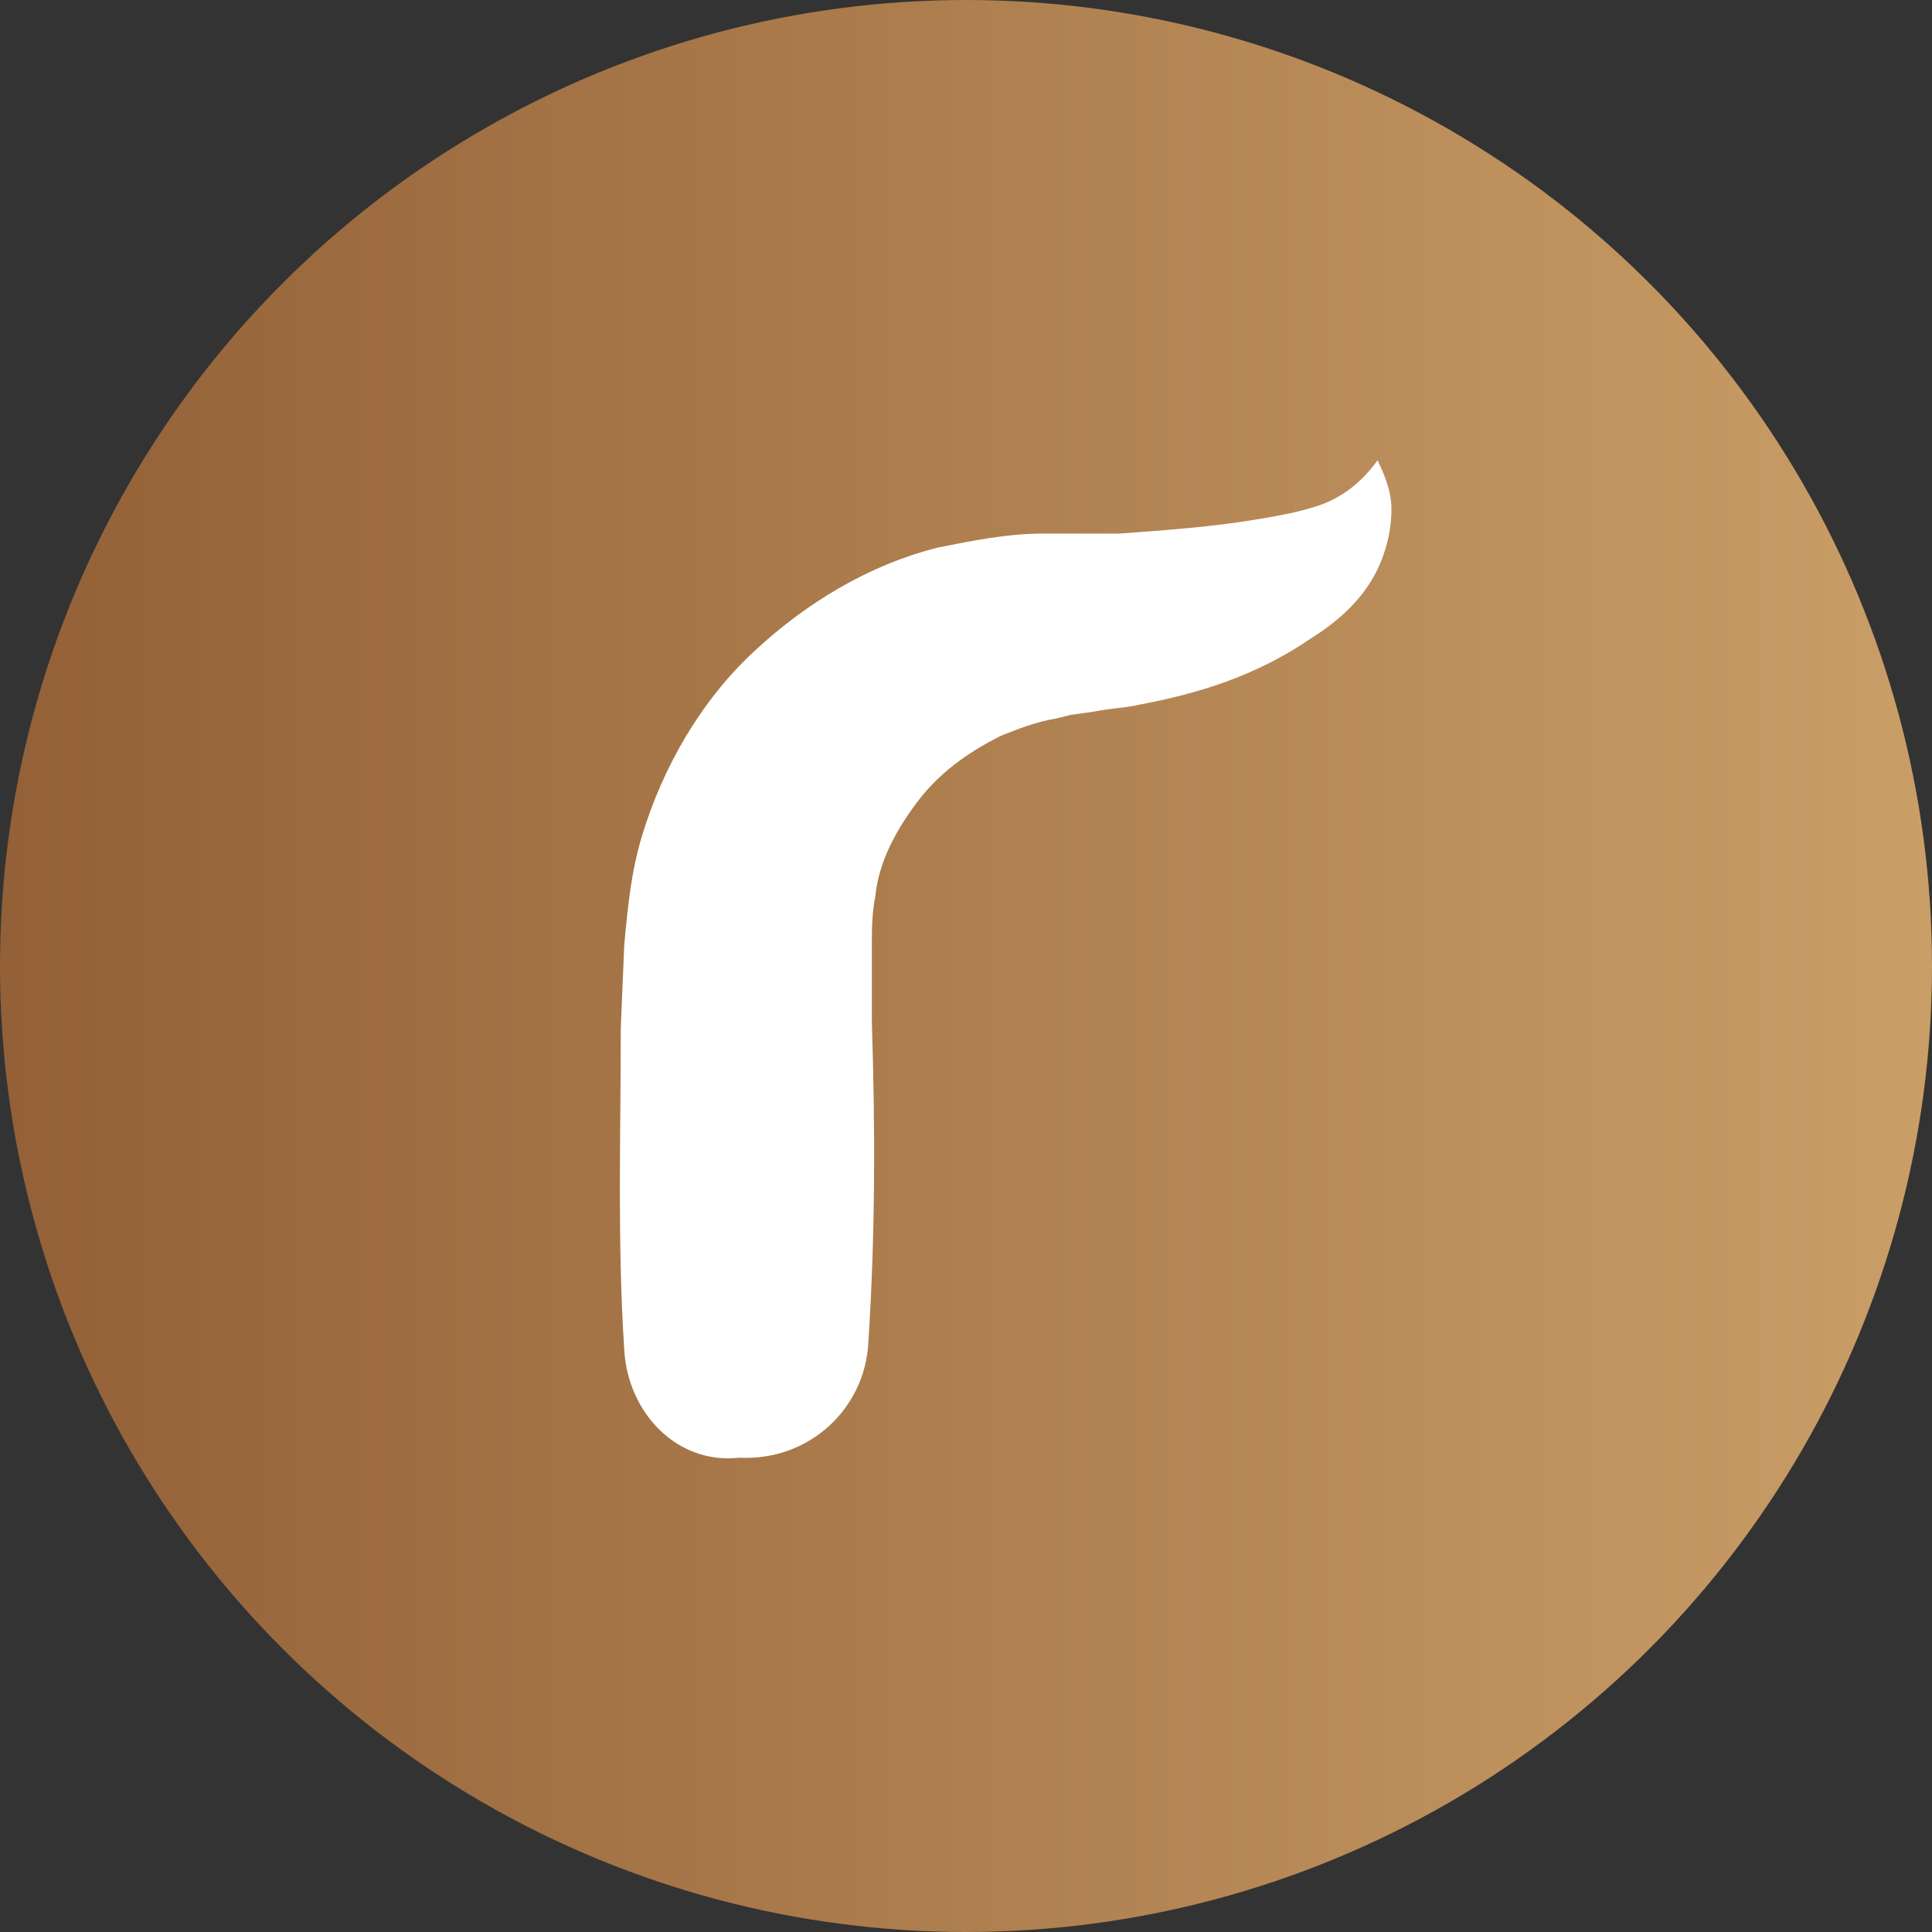
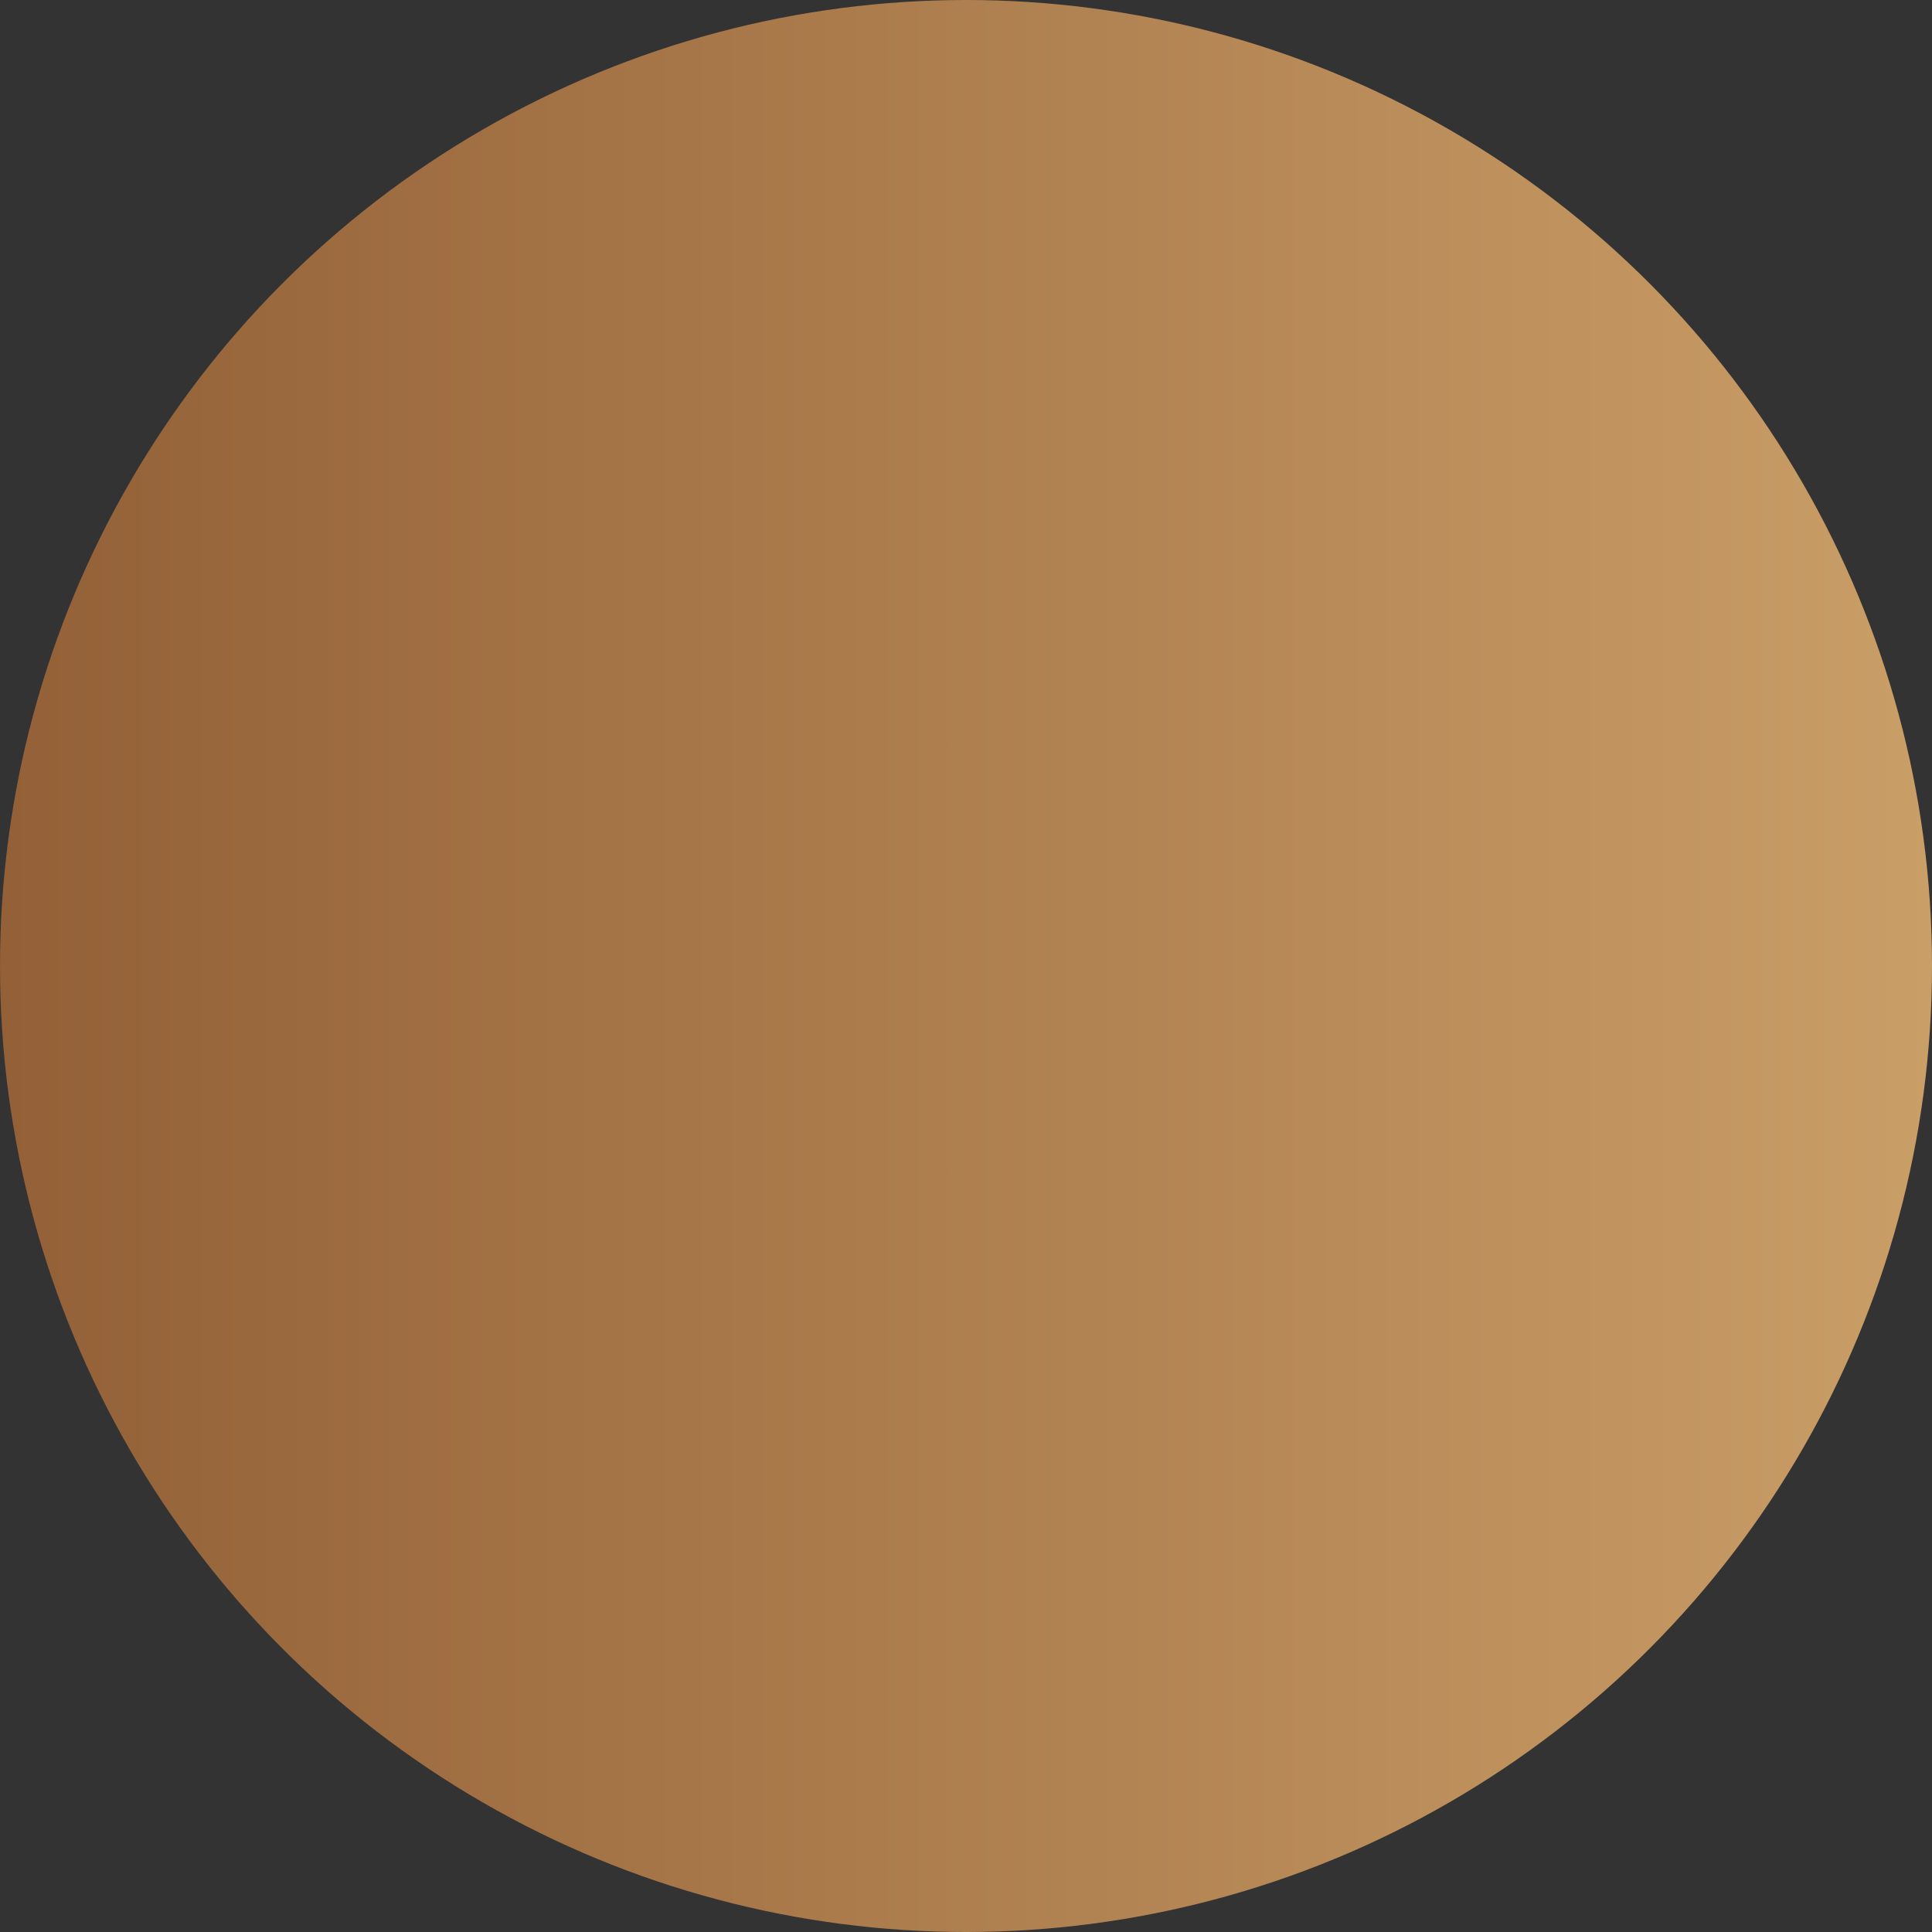
<svg xmlns="http://www.w3.org/2000/svg" version="1.1" id="Capa_1" x="0px" y="0px" viewBox="0 0 55.4 55.4" style="enable-background:new 0 0 55.4 55.4;" xml:space="preserve">
  <rect x="0" y="0" width="55.4" height="55.4" fill="#333333" stroke="none" />
  <style type="text/css">
	.st0{fill:url(#SVGID_1_);}
	.st1{fill:url(#SVGID_2_);}
	.st2{fill:url(#SVGID_3_);}
	.st3{fill:url(#SVGID_4_);}
	.st4{opacity:0.5;fill:#09090A;}
	.st5{fill:url(#SVGID_9_);}
	.st6{fill:#FFFFFF;}
	.st7{opacity:0.2;fill:#FFFFFF;}
	.st8{fill:url(#SVGID_10_);}
	.st9{fill:url(#SVGID_11_);}
	.st10{fill:#706F6F;}
	.st11{fill:#C6C6C6;}
	.st12{fill:url(#SVGID_12_);}
	.st13{fill:url(#SVGID_13_);}
	.st14{fill:url(#SVGID_14_);}
	.st15{fill:url(#SVGID_15_);}
	.st16{fill:url(#SVGID_16_);}
	.st17{fill:url(#SVGID_17_);}
	.st18{fill:#383838;}
	.st19{fill:#0557A4;}
	.st20{fill:#00A19A;}
	.st21{fill:none;stroke:#383838;stroke-width:1.504;stroke-miterlimit:10;}
	.st22{fill:#353535;}
	.st23{fill:url(#SVGID_18_);}
	.st24{fill:url(#SVGID_19_);}
	.st25{fill:url(#SVGID_20_);stroke:#FFFFFF;stroke-width:0.64;stroke-miterlimit:10;}
	.st26{fill:url(#SVGID_21_);}
	.st27{fill:url(#SVGID_22_);}
	.st28{fill:none;stroke:#353535;stroke-width:0.25;stroke-miterlimit:10;}
	.st29{fill:none;stroke:#575756;stroke-width:1.26;stroke-linecap:round;stroke-linejoin:round;stroke-miterlimit:10;}
	.st30{fill:none;stroke:#575756;stroke-width:0.684;stroke-linecap:round;stroke-linejoin:round;stroke-miterlimit:10;}
	.st31{fill:none;stroke:#575756;stroke-width:1.482;stroke-linecap:round;stroke-linejoin:round;stroke-miterlimit:10;}
	.st32{fill:none;stroke:#FFFFFF;stroke-width:7.492;stroke-linejoin:round;stroke-miterlimit:10;}
	.st33{fill:none;stroke:#FFFFFF;stroke-width:2.044;stroke-linecap:round;stroke-linejoin:round;stroke-miterlimit:10;}
	.st34{fill:none;stroke:#FFFFFF;stroke-width:2.421;stroke-linecap:round;stroke-linejoin:round;stroke-miterlimit:10;}
	.st35{fill:none;stroke:#575756;stroke-width:0.804;stroke-linecap:round;stroke-linejoin:round;stroke-miterlimit:10;}
	.st36{fill:none;stroke:#575756;stroke-width:1.094;stroke-linecap:round;stroke-linejoin:round;stroke-miterlimit:10;}
	.st37{fill:none;stroke:#575756;stroke-width:0.528;stroke-linecap:round;stroke-linejoin:round;stroke-miterlimit:10;}
	.st38{fill:url(#SVGID_23_);}
	.st39{fill:#36A9E1;stroke:#FFFFFF;stroke-width:0.25;stroke-miterlimit:10;}
	.st40{fill:none;stroke:#FFFFFF;stroke-width:0.25;stroke-miterlimit:10;}
	.st41{fill:url(#SVGID_24_);}
	.st42{fill:url(#SVGID_25_);}
	.st43{fill:url(#SVGID_26_);}
	.st44{fill:#E30613;}
	.st45{fill:none;stroke:#E30613;stroke-miterlimit:10;}
	.st46{fill:none;stroke:#FFFFFF;stroke-width:0.989;stroke-linecap:round;stroke-linejoin:round;stroke-miterlimit:10;}
	.st47{fill:#FFFFFF;stroke:url(#SVGID_27_);stroke-width:1.13;stroke-miterlimit:10;}
	.st48{fill:#FFFFFF;stroke:url(#SVGID_28_);stroke-width:1.13;stroke-miterlimit:10;}
	.st49{fill:#FFFFFF;stroke:url(#SVGID_29_);stroke-width:1.13;stroke-miterlimit:10;}
	.st50{fill:#FFFFFF;stroke:url(#SVGID_30_);stroke-width:1.13;stroke-miterlimit:10;}
	.st51{fill:url(#SVGID_31_);}
	.st52{fill:url(#SVGID_32_);}
	.st53{fill:url(#SVGID_33_);}
	.st54{fill:url(#SVGID_34_);}
	.st55{fill:url(#SVGID_35_);}
	.st56{fill:url(#SVGID_36_);}
	.st57{fill:url(#SVGID_37_);}
	.st58{fill:url(#SVGID_38_);}
	.st59{fill:url(#SVGID_39_);}
	.st60{fill:url(#SVGID_40_);}
	.st61{fill:url(#SVGID_41_);stroke:#FFFFFF;stroke-width:0.435;stroke-miterlimit:10;}
	.st62{fill:url(#SVGID_42_);}
	.st63{fill:url(#SVGID_43_);}
	.st64{fill:#F6F6F6;}
	.st65{opacity:0.3;}
	.st66{fill:url(#SVGID_44_);}
	.st67{fill:url(#SVGID_45_);}
	.st68{fill:#575756;}
	.st69{fill:#DADADA;}
	.st70{fill:#9D9D9C;}
	.st71{fill:#279CD8;}
	.st72{fill:#7CCCE3;}
	.st73{fill:#A3D9EC;}
	.st74{fill:none;}
	.st75{fill:#003B5B;}
	.st76{fill:#5FC4E3;}
	.st77{fill:#D6EDF5;}
	.st78{fill:url(#SVGID_46_);}
	.st79{fill:url(#SVGID_47_);}
	.st80{fill:url(#SVGID_48_);}
	.st81{fill:url(#SVGID_49_);}
	.st82{fill:url(#SVGID_50_);}
</style>
  <linearGradient id="SVGID_1_" gradientUnits="userSpaceOnUse" x1="0" y1="27.714" x2="55.429" y2="27.714">
    <stop offset="0" style="stop-color:#936037" />
    <stop offset="1" style="stop-color:#CA9E67" />
  </linearGradient>
  <circle class="st0" cx="27.7" cy="27.7" r="27.7" />
  <g>
-     <path class="st6" d="M17.9,38.7c-0.2-3.1-0.1-6.1-0.1-9.2l0.1-2.4c0.1-1.1,0.2-2.1,0.5-3.1c0.6-2,1.7-3.9,3.2-5.3   c1.5-1.4,3.3-2.5,5.3-3c1-0.2,2-0.4,3-0.4l0.7,0l0.5,0c0.3,0,0.7,0,1,0c1.4-0.1,2.7-0.2,3.9-0.4c0.6-0.1,1.2-0.2,1.8-0.4   c0.6-0.2,1.2-0.6,1.7-1.3c0.2,0.4,0.4,0.9,0.4,1.4c0,0.5-0.1,1-0.3,1.5c-0.4,1-1.2,1.7-2,2.2c-1.6,1.1-3.3,1.6-4.9,1.9   c-0.4,0.1-0.8,0.1-1.3,0.2l-0.7,0.1l-0.4,0.1c-0.6,0.1-1.1,0.3-1.6,0.5c-1,0.5-1.8,1.1-2.4,1.9c-0.6,0.8-1.1,1.7-1.2,2.7   c-0.1,0.5-0.1,1-0.1,1.4l0,2.2c0.1,3.1,0.1,6.1-0.1,9.2c-0.1,1.9-1.7,3.4-3.7,3.3C19.4,42,18,40.5,17.9,38.7z" />
-   </g>
+     </g>
</svg>